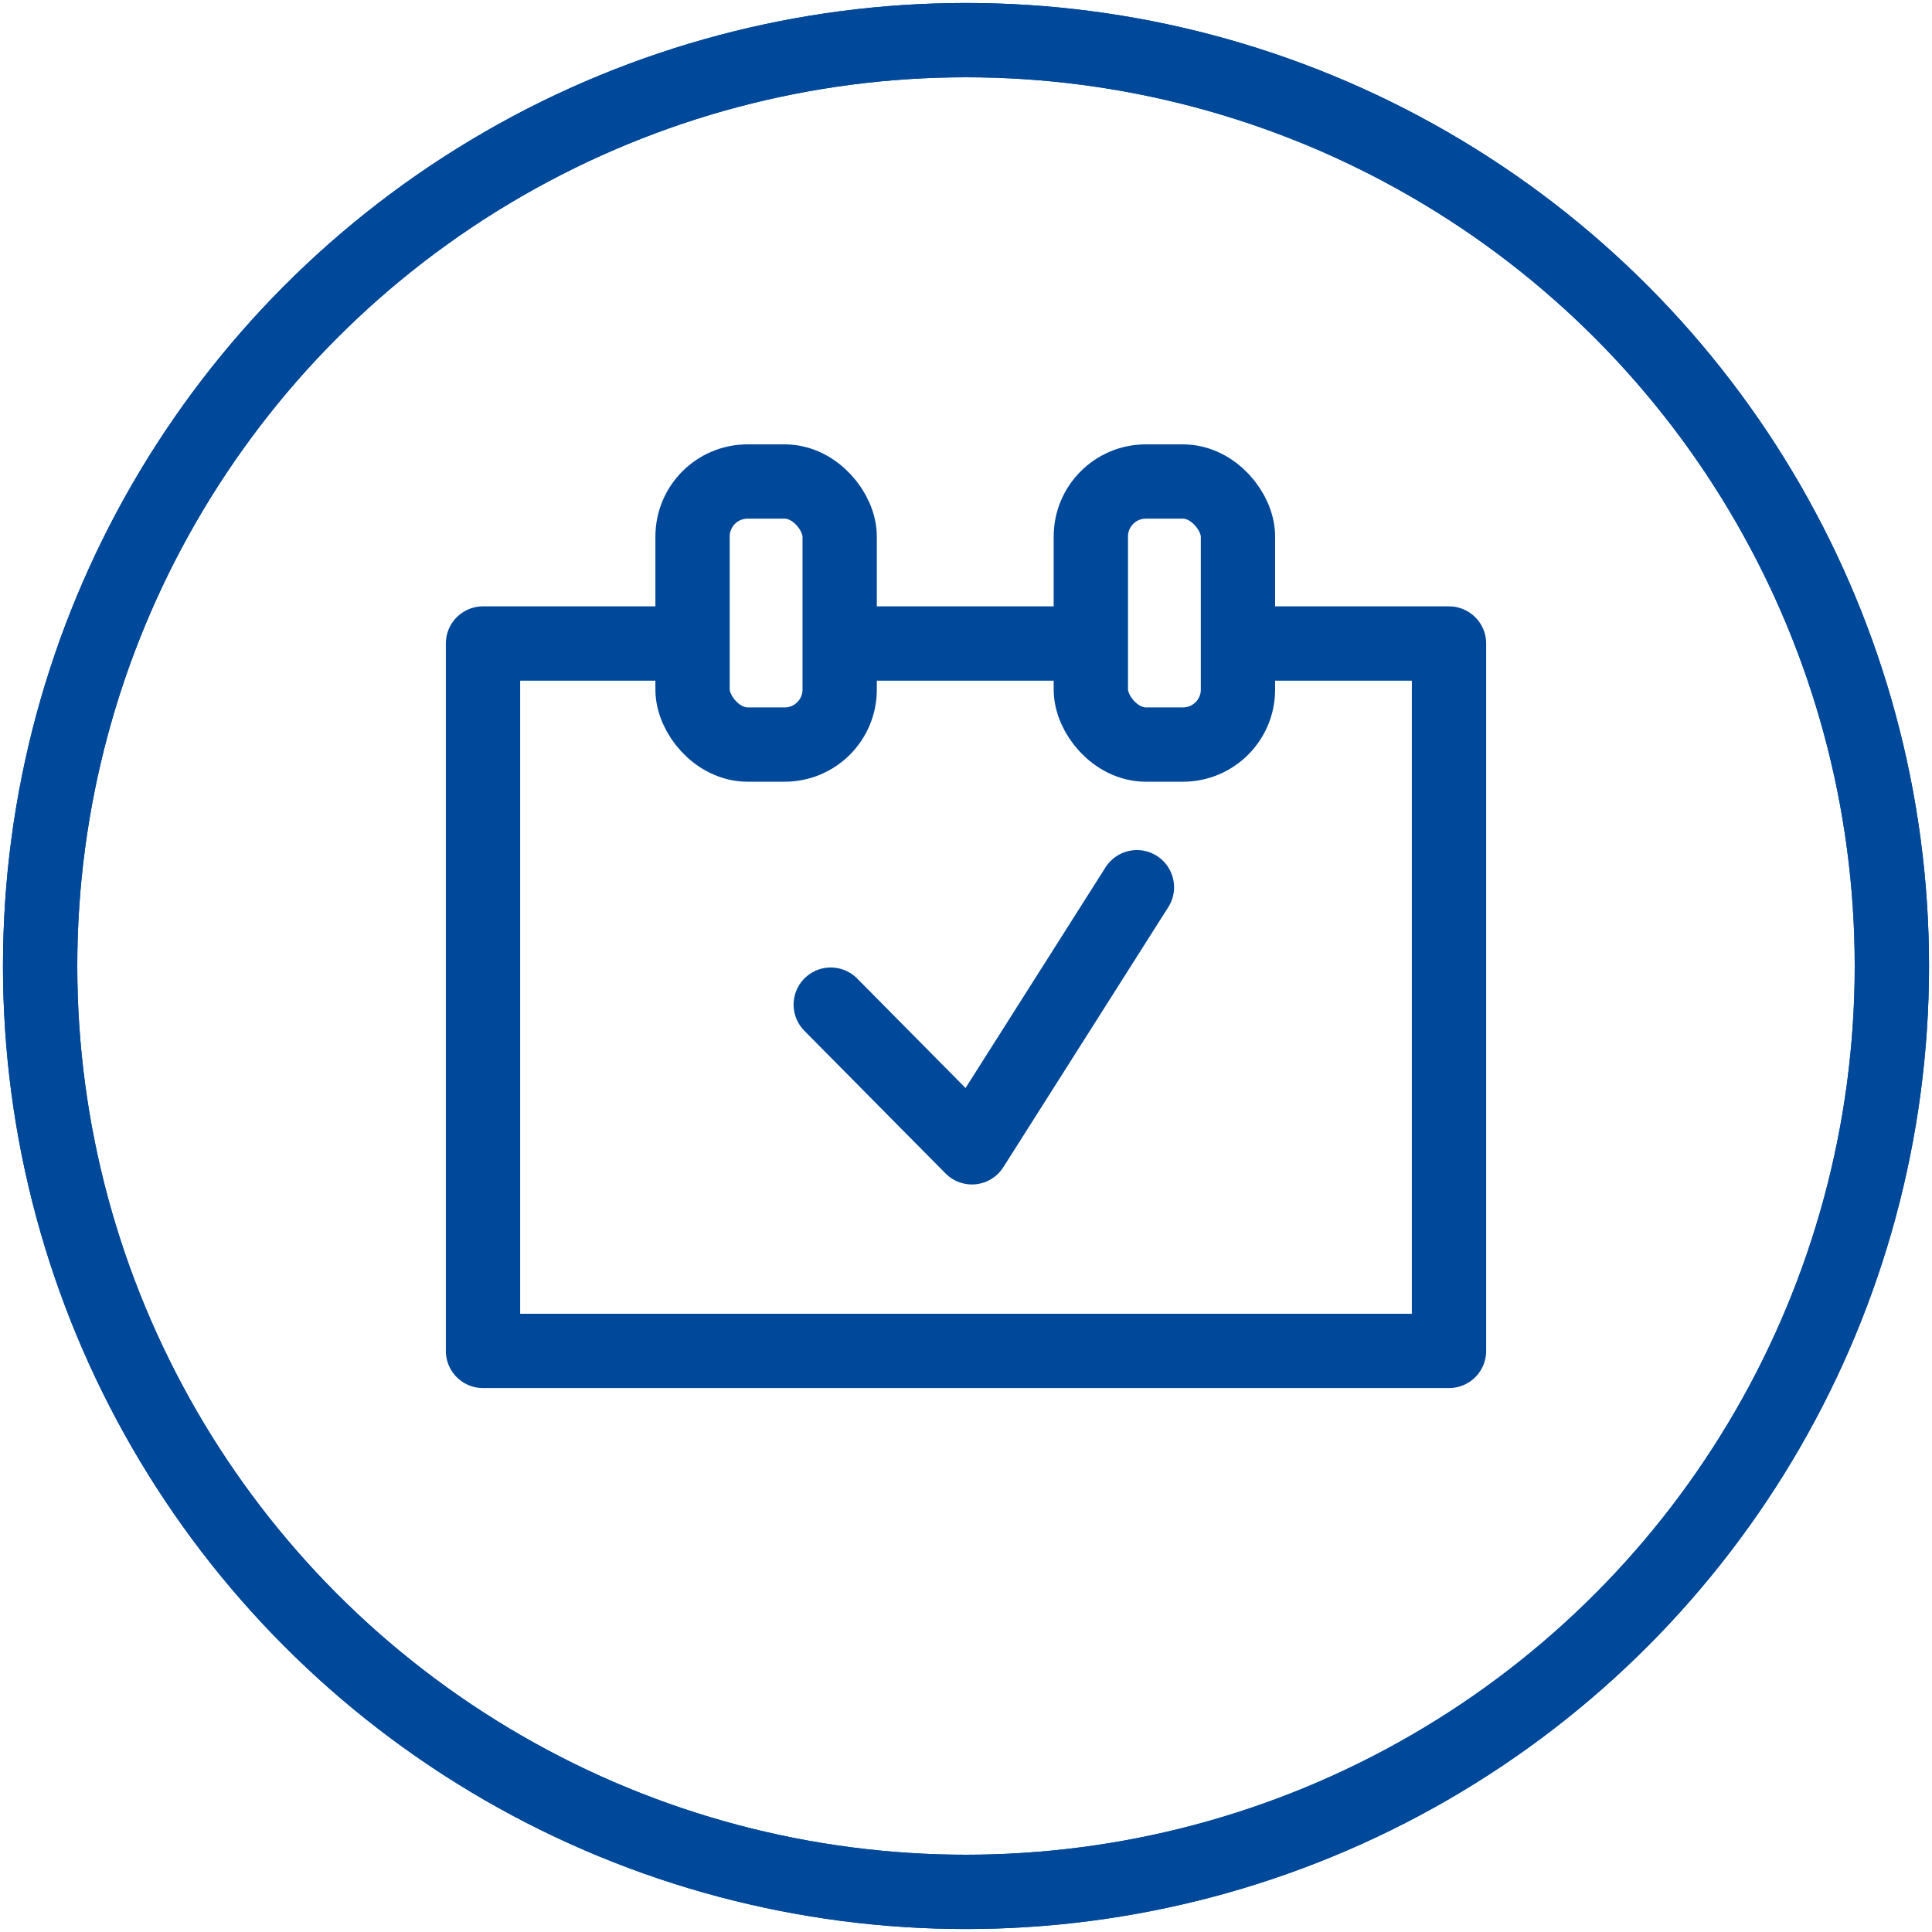
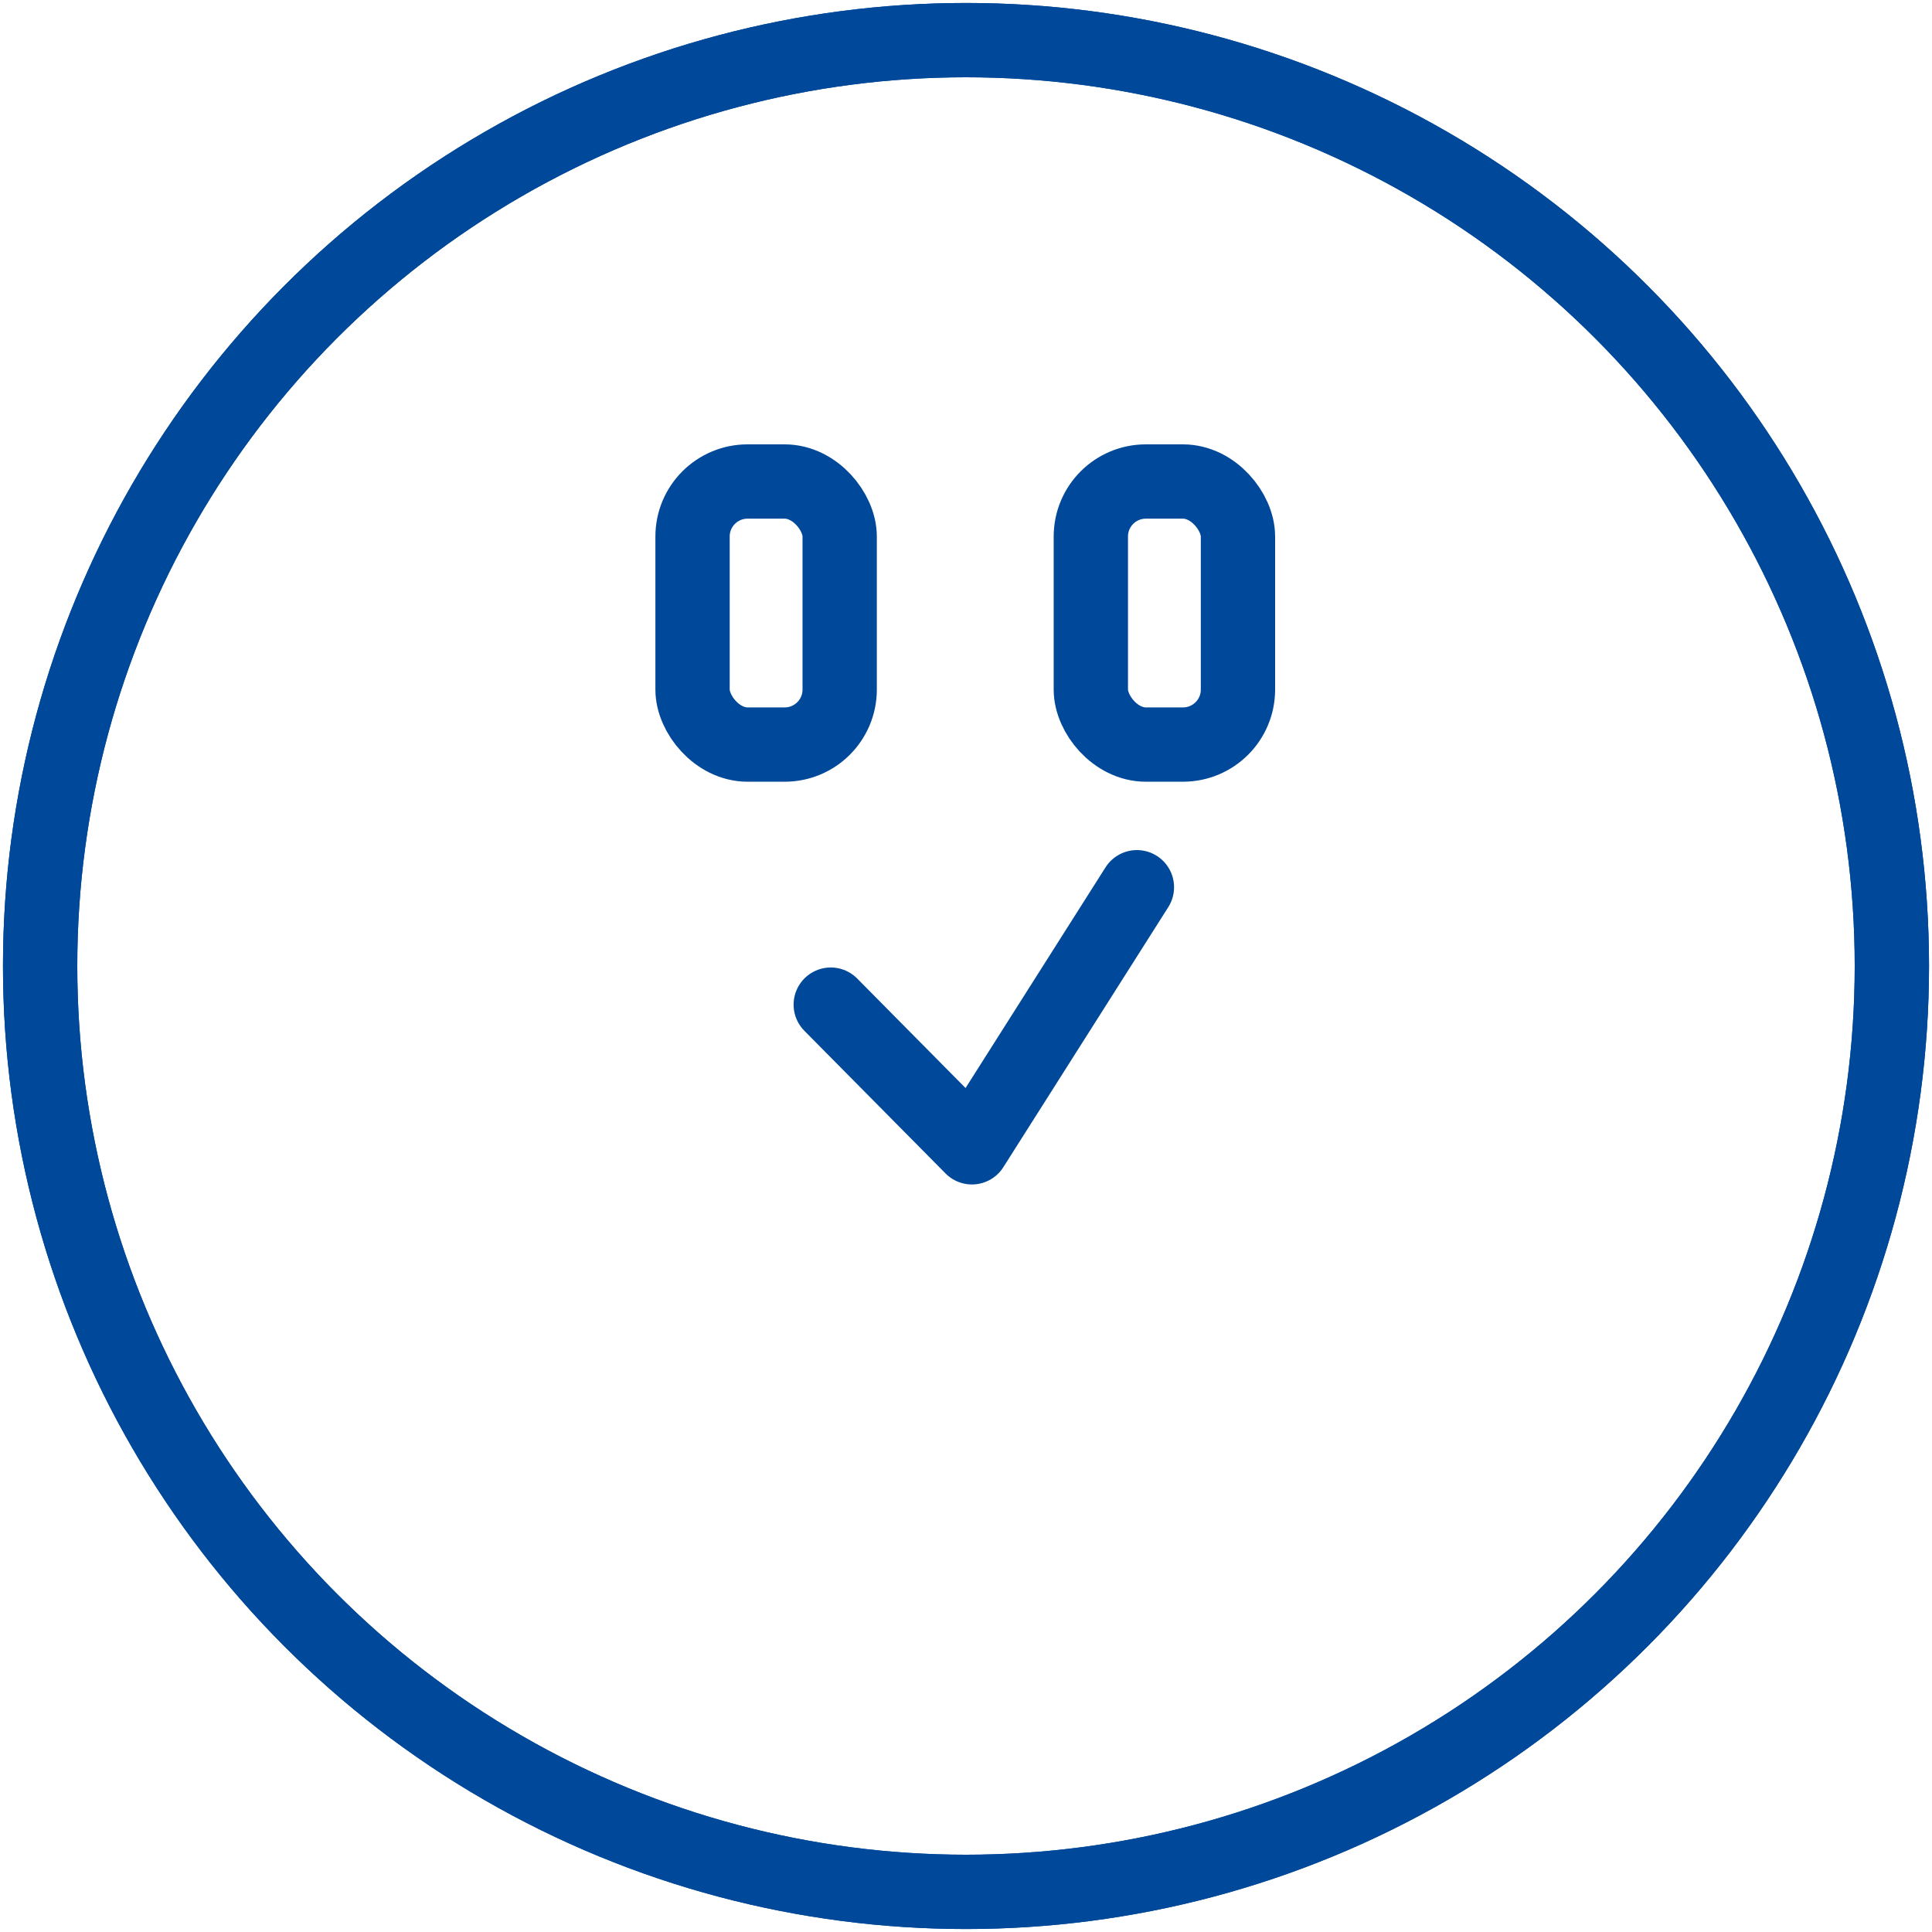
<svg xmlns="http://www.w3.org/2000/svg" id="Laag_1" version="1.1" viewBox="0 0 130 130">
  <defs>
    <style>
      .st0, .st1, .st2 {
        fill: none;
        stroke: #004899;
        stroke-width: 5px;
      }

      .st0, .st2 {
        stroke-linejoin: round;
      }

      .st1 {
        stroke-miterlimit: 10;
      }

      .st2 {
        stroke-linecap: round;
      }
    </style>
  </defs>
  <circle class="st1" cx="65" cy="65" r="62.3" />
  <circle class="st1" cx="65" cy="65" r="62.3" />
  <polyline class="st2" points="76.5 59.7 65.4 77.2 55.9 67.6" />
  <g>
    <rect class="st0" x="46.6" y="32.4" width="9.9" height="17.7" rx="3.7" ry="3.7" />
    <rect class="st0" x="73.4" y="32.4" width="9.9" height="17.7" rx="3.7" ry="3.7" />
  </g>
-   <line class="st0" x1="73.4" y1="43.3" x2="56.6" y2="43.3" />
-   <polyline class="st0" points="46.6 43.3 32.5 43.3 32.5 90.9 97.5 90.9 97.5 43.3 83.4 43.3" />
</svg>